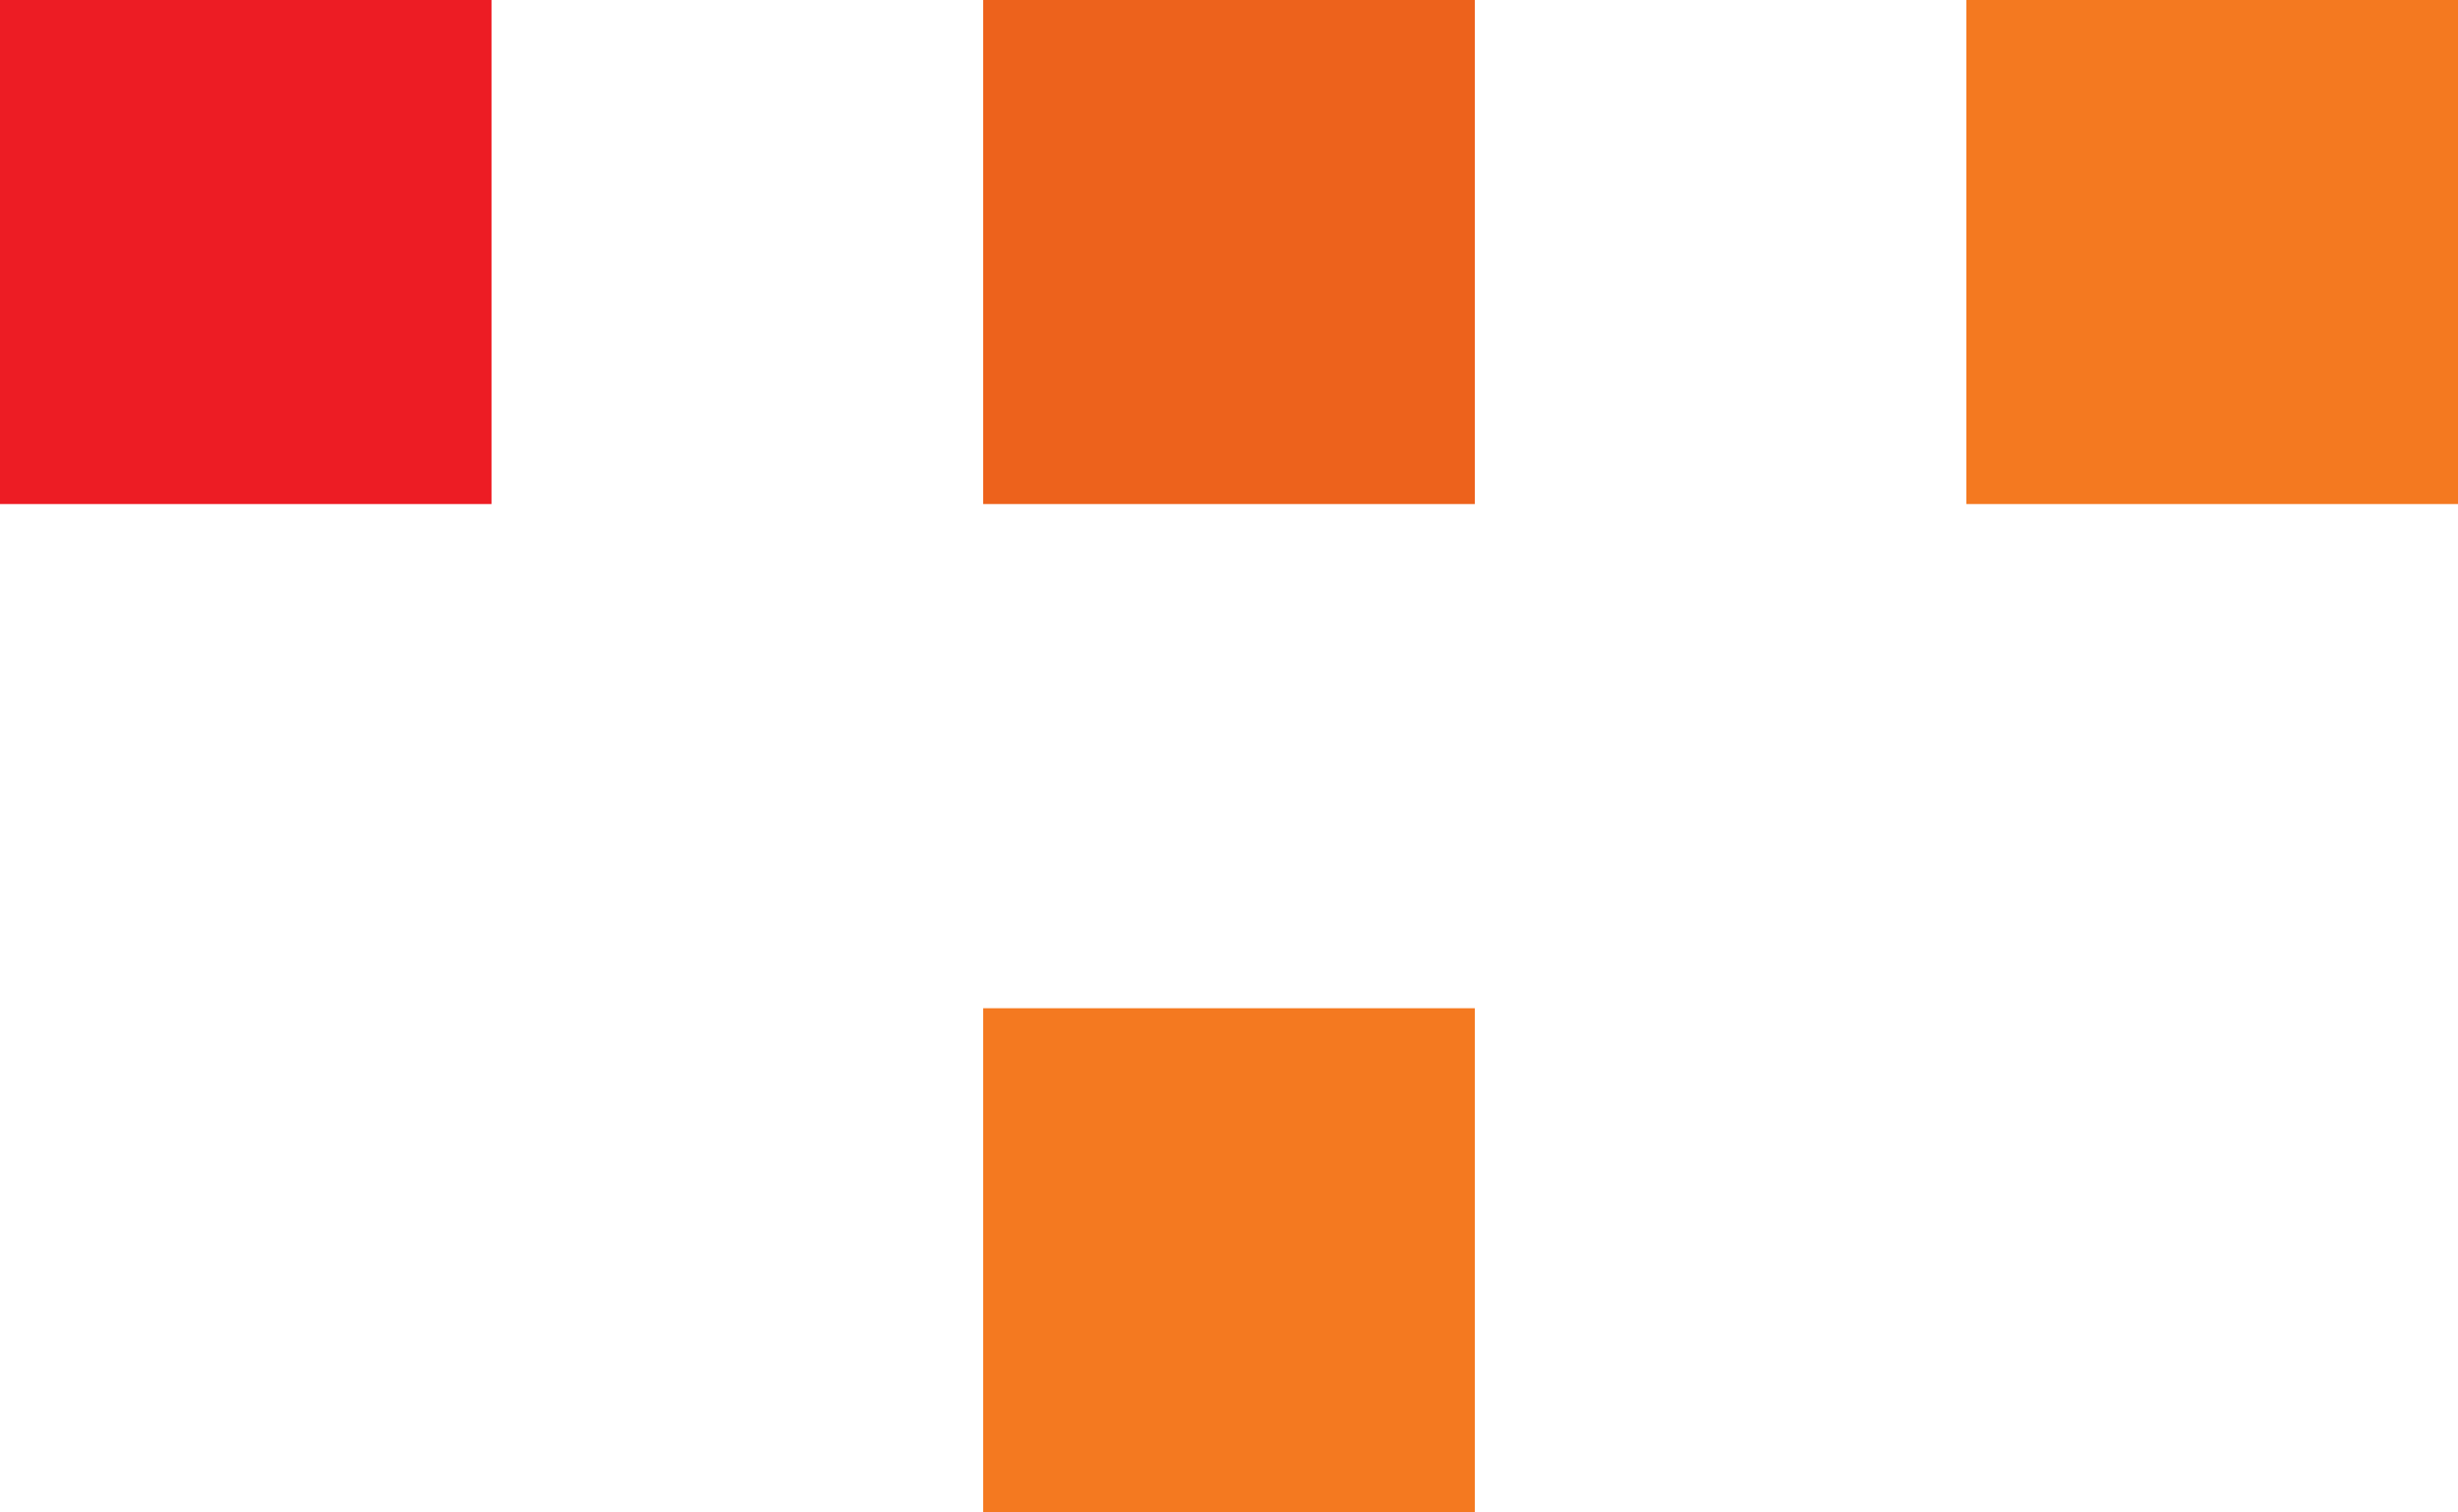
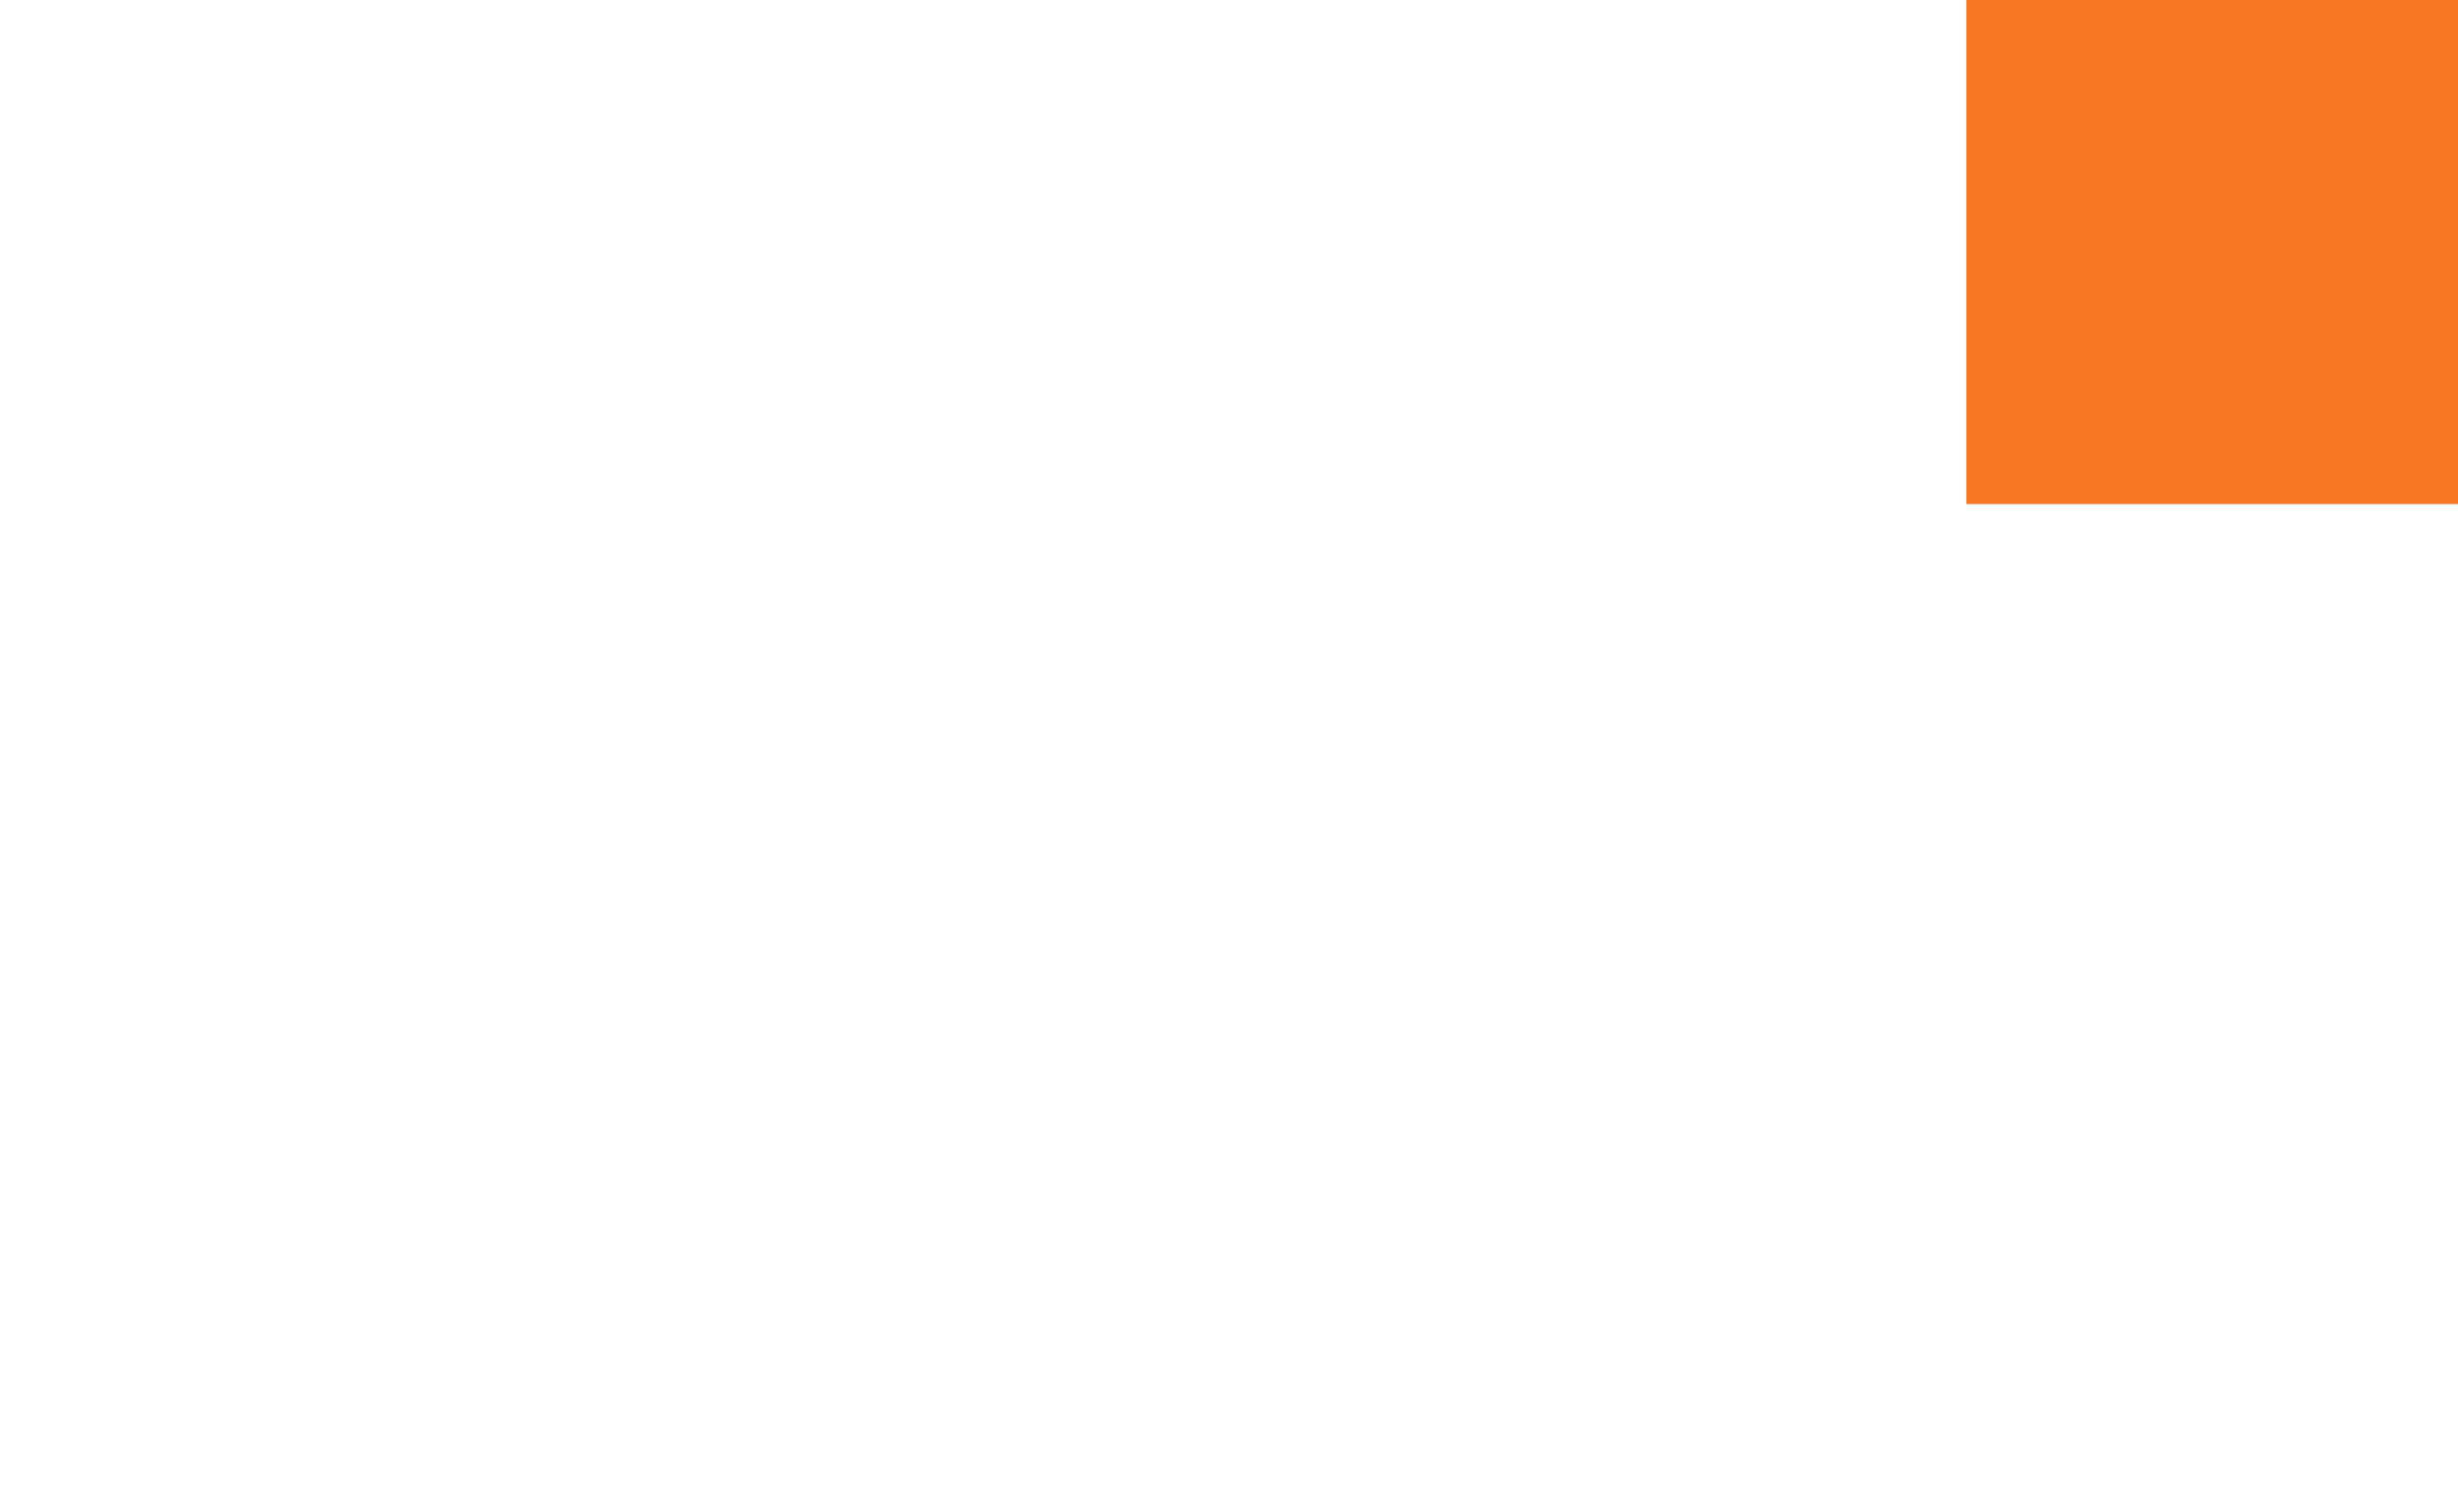
<svg xmlns="http://www.w3.org/2000/svg" width="16.798" height="10.337" viewBox="0 0 16.798 10.337">
  <g id="Сгруппировать_14701" data-name="Сгруппировать 14701" transform="translate(693.618 -679.486) rotate(90)">
    <g id="Сгруппировать_1038" data-name="Сгруппировать 1038" transform="translate(679.486 676.82)">
-       <rect id="Прямоугольник_17183" data-name="Прямоугольник 17183" width="3.445" height="3.36" transform="translate(0 13.439)" fill="#ed1c24" />
-       <rect id="Прямоугольник_17187" data-name="Прямоугольник 17187" width="3.445" height="3.36" transform="translate(6.891 6.719)" fill="#f47920" />
-       <rect id="Прямоугольник_17188" data-name="Прямоугольник 17188" width="3.445" height="3.36" transform="translate(0 6.719)" fill="#ed621c" />
      <rect id="Прямоугольник_17192" data-name="Прямоугольник 17192" width="3.445" height="3.36" transform="translate(0 0)" fill="#f47920" />
    </g>
  </g>
</svg>